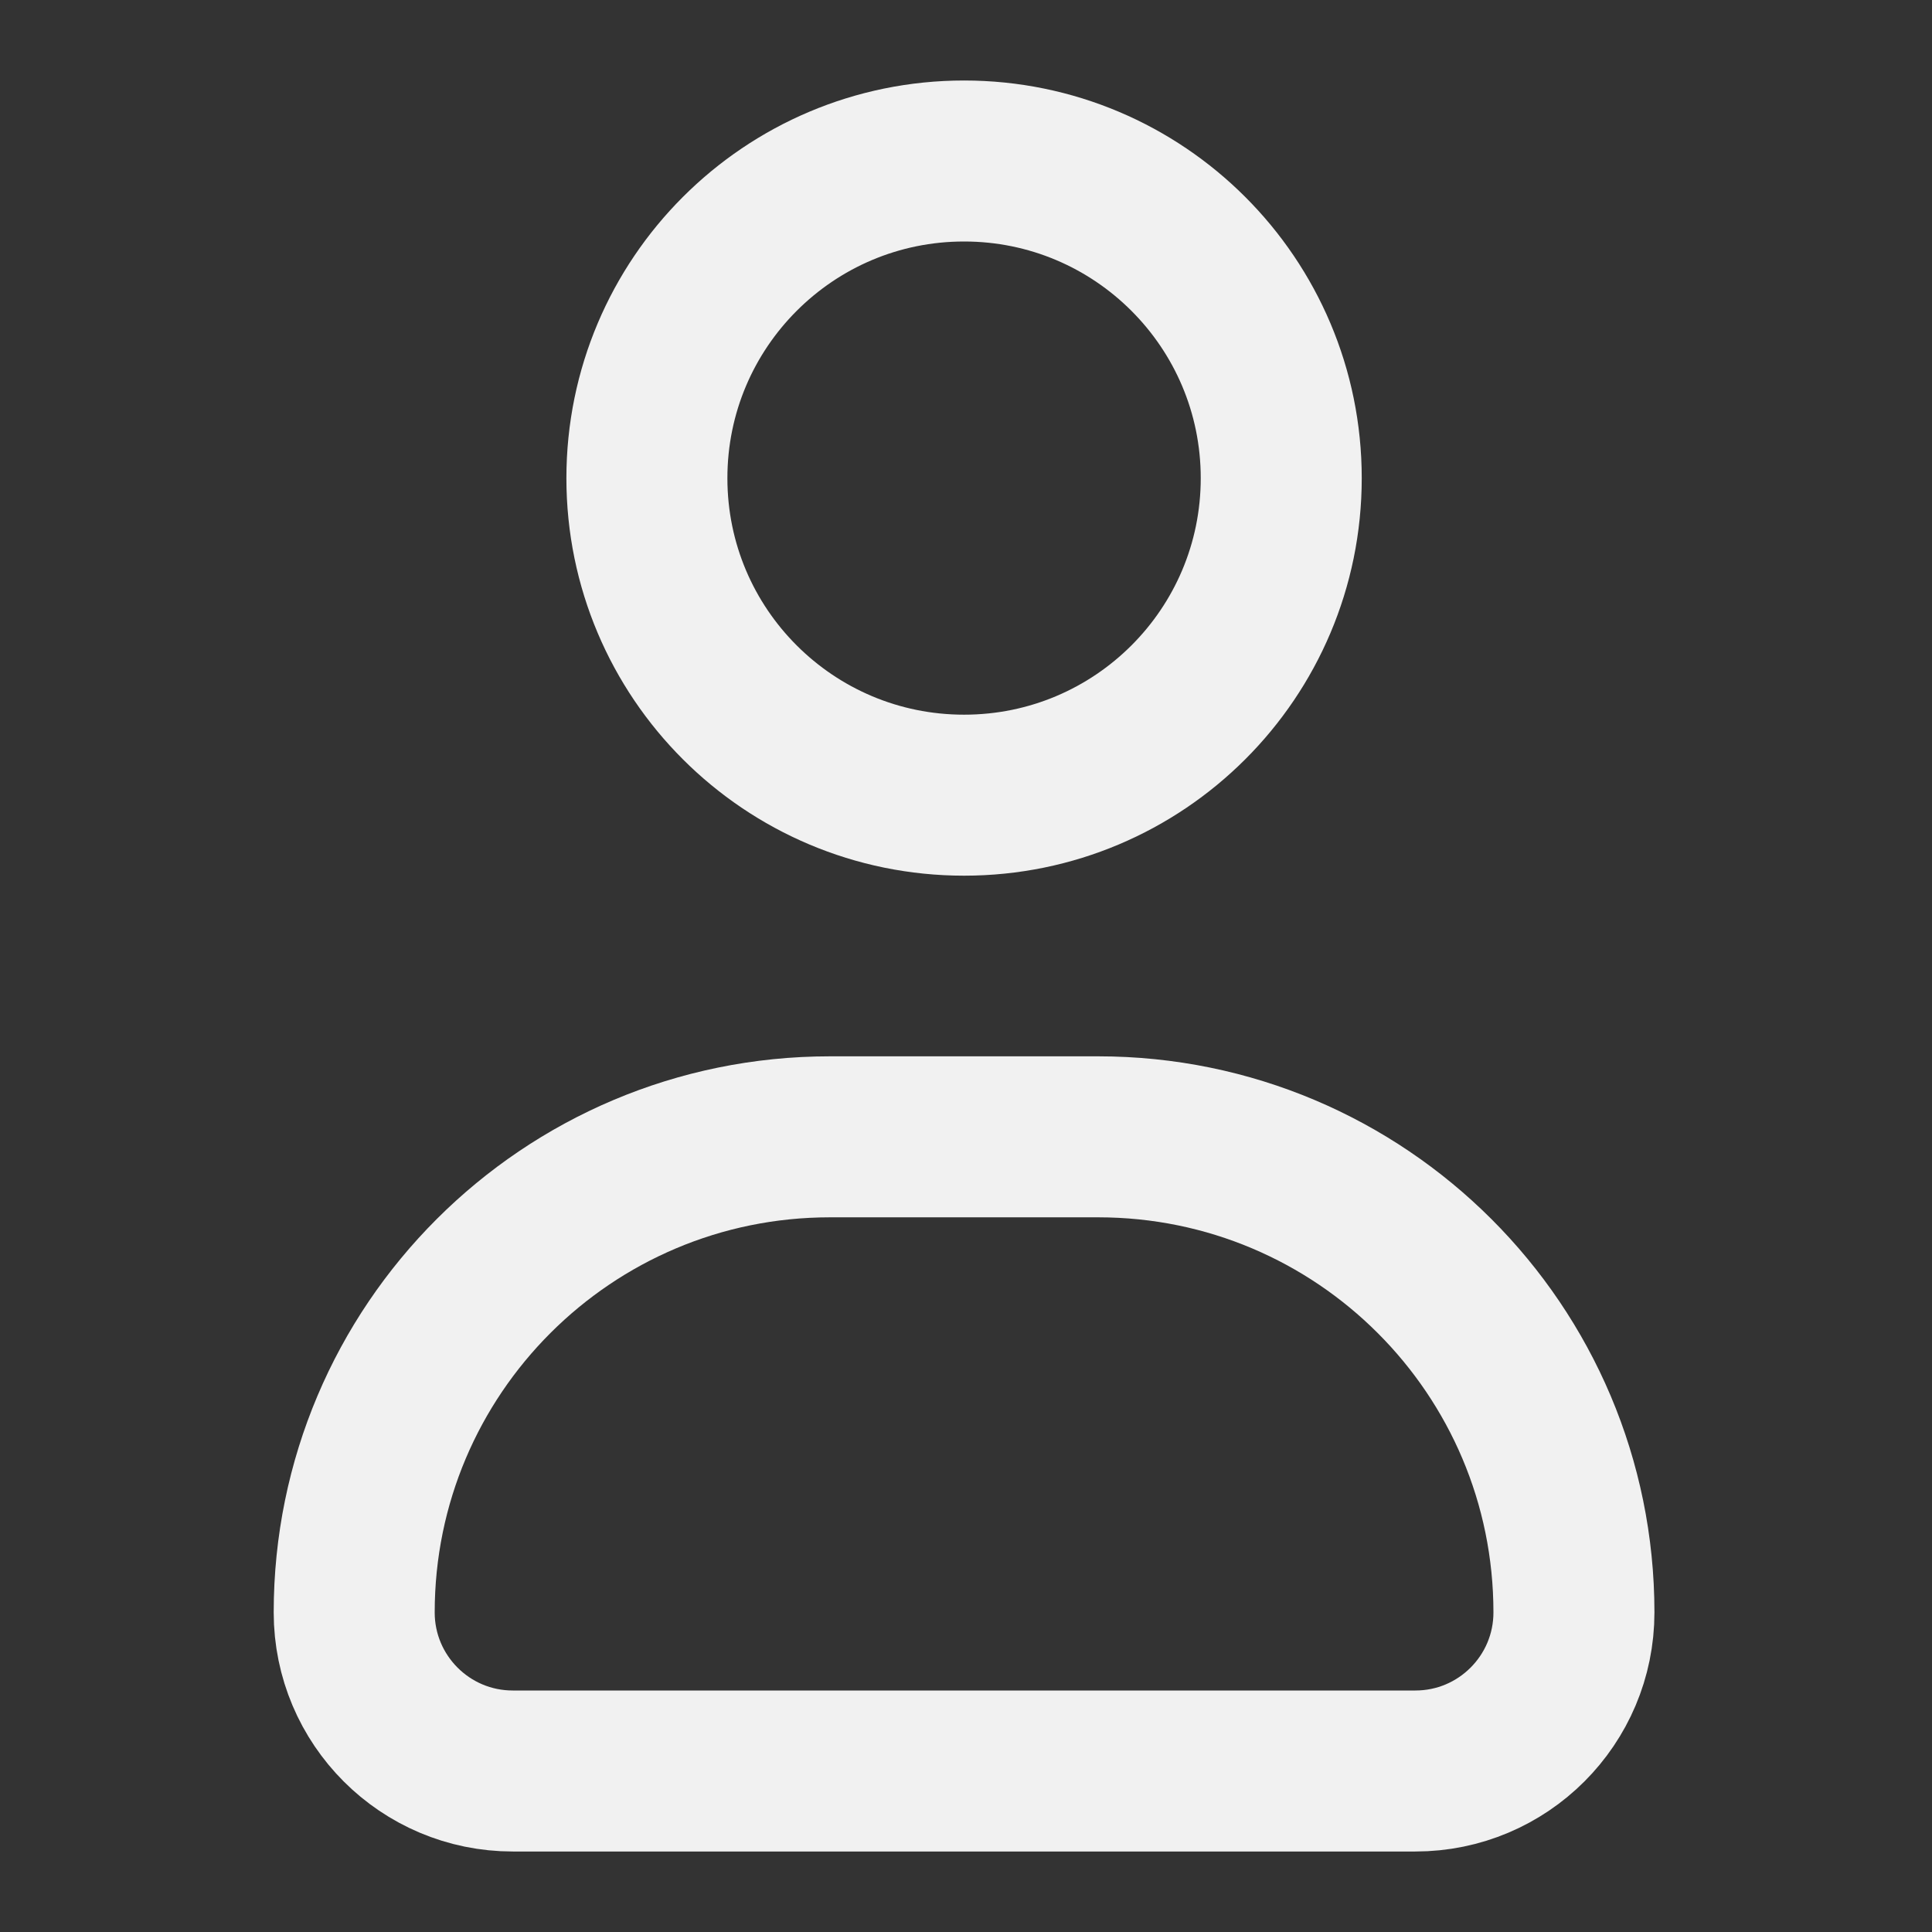
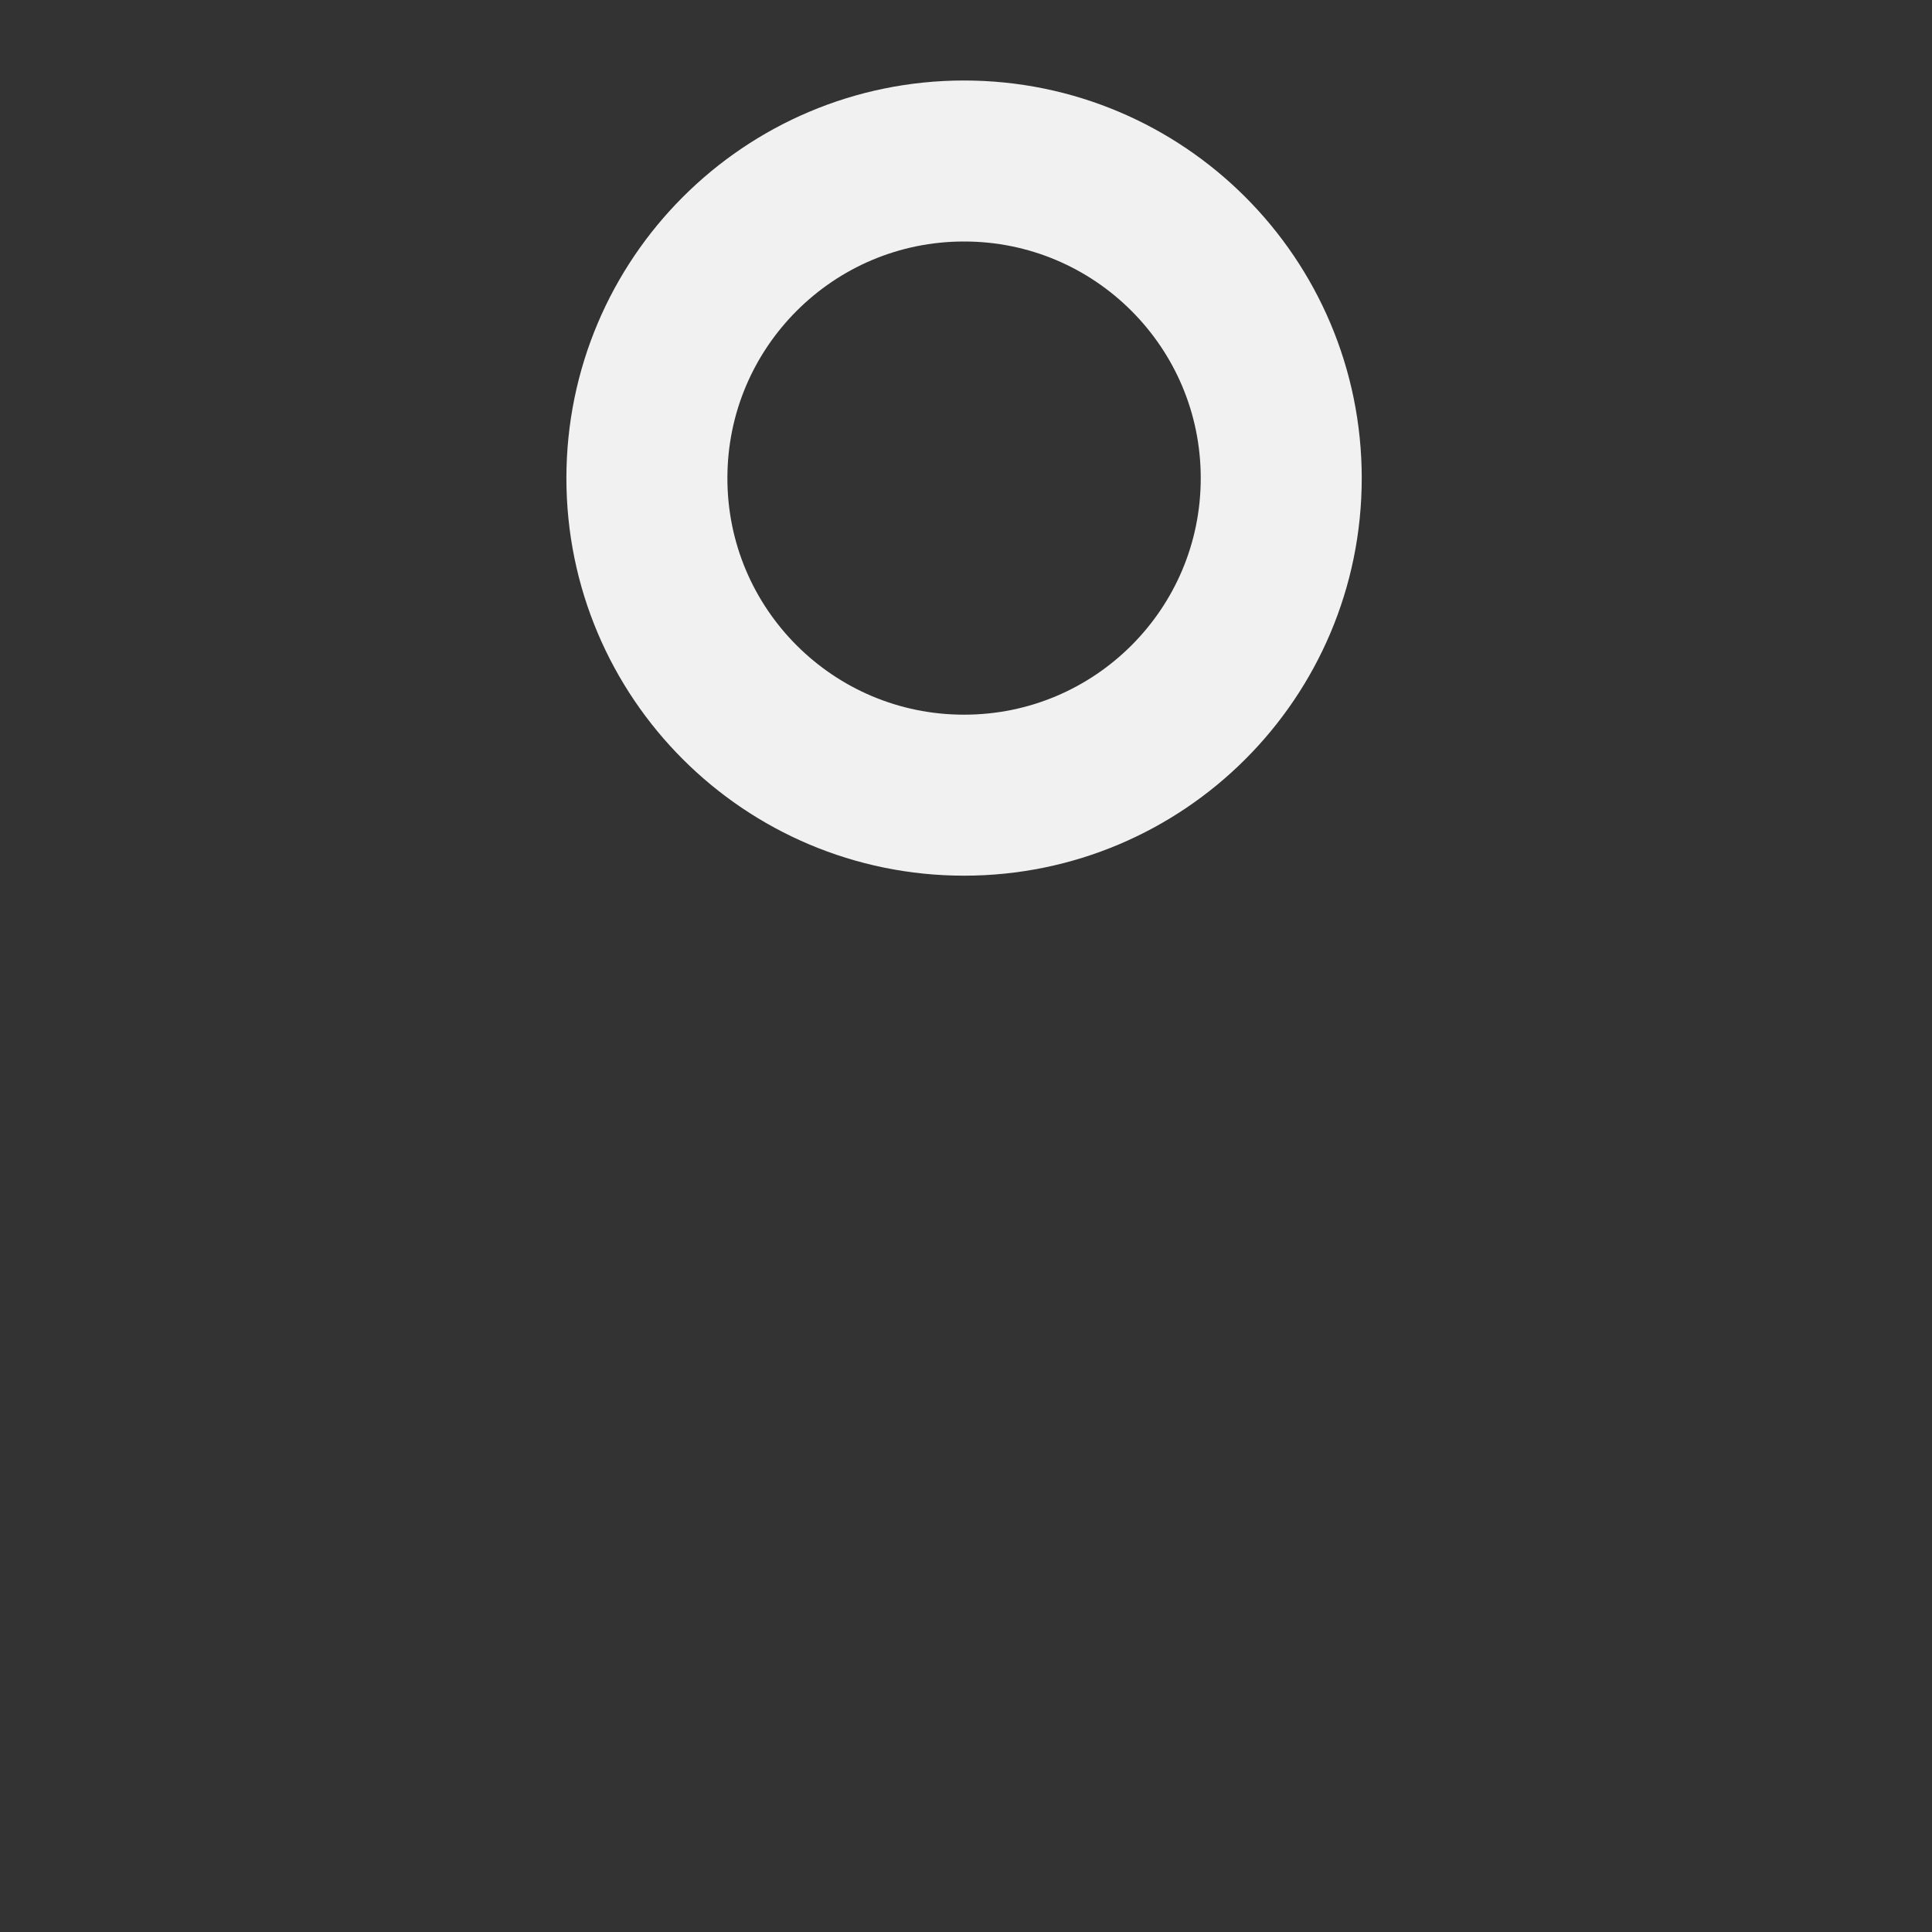
<svg xmlns="http://www.w3.org/2000/svg" width="12" height="12" viewBox="0 0 12 12" fill="none">
  <rect x="0" y="0" width="12" height="12" fill="#333333" stroke="none" />
  <path d="M7.958 2.97C7.958 4.058 7.076 4.939 5.988 4.939C4.9 4.939 4.018 4.058 4.018 2.97C4.018 1.882 4.9 1 5.988 1C7.076 1 7.958 1.882 7.958 2.97Z" stroke="#F1F1F1" stroke-linejoin="round" />
-   <path d="M2.2 10.015C2.2 8.383 3.523 7.061 5.155 7.061H6.821C8.453 7.061 9.776 8.383 9.776 10.015C9.776 10.559 9.335 11 8.791 11H3.185C2.641 11 2.2 10.559 2.2 10.015Z" stroke="#F1F1F1" stroke-linejoin="round" />
</svg>